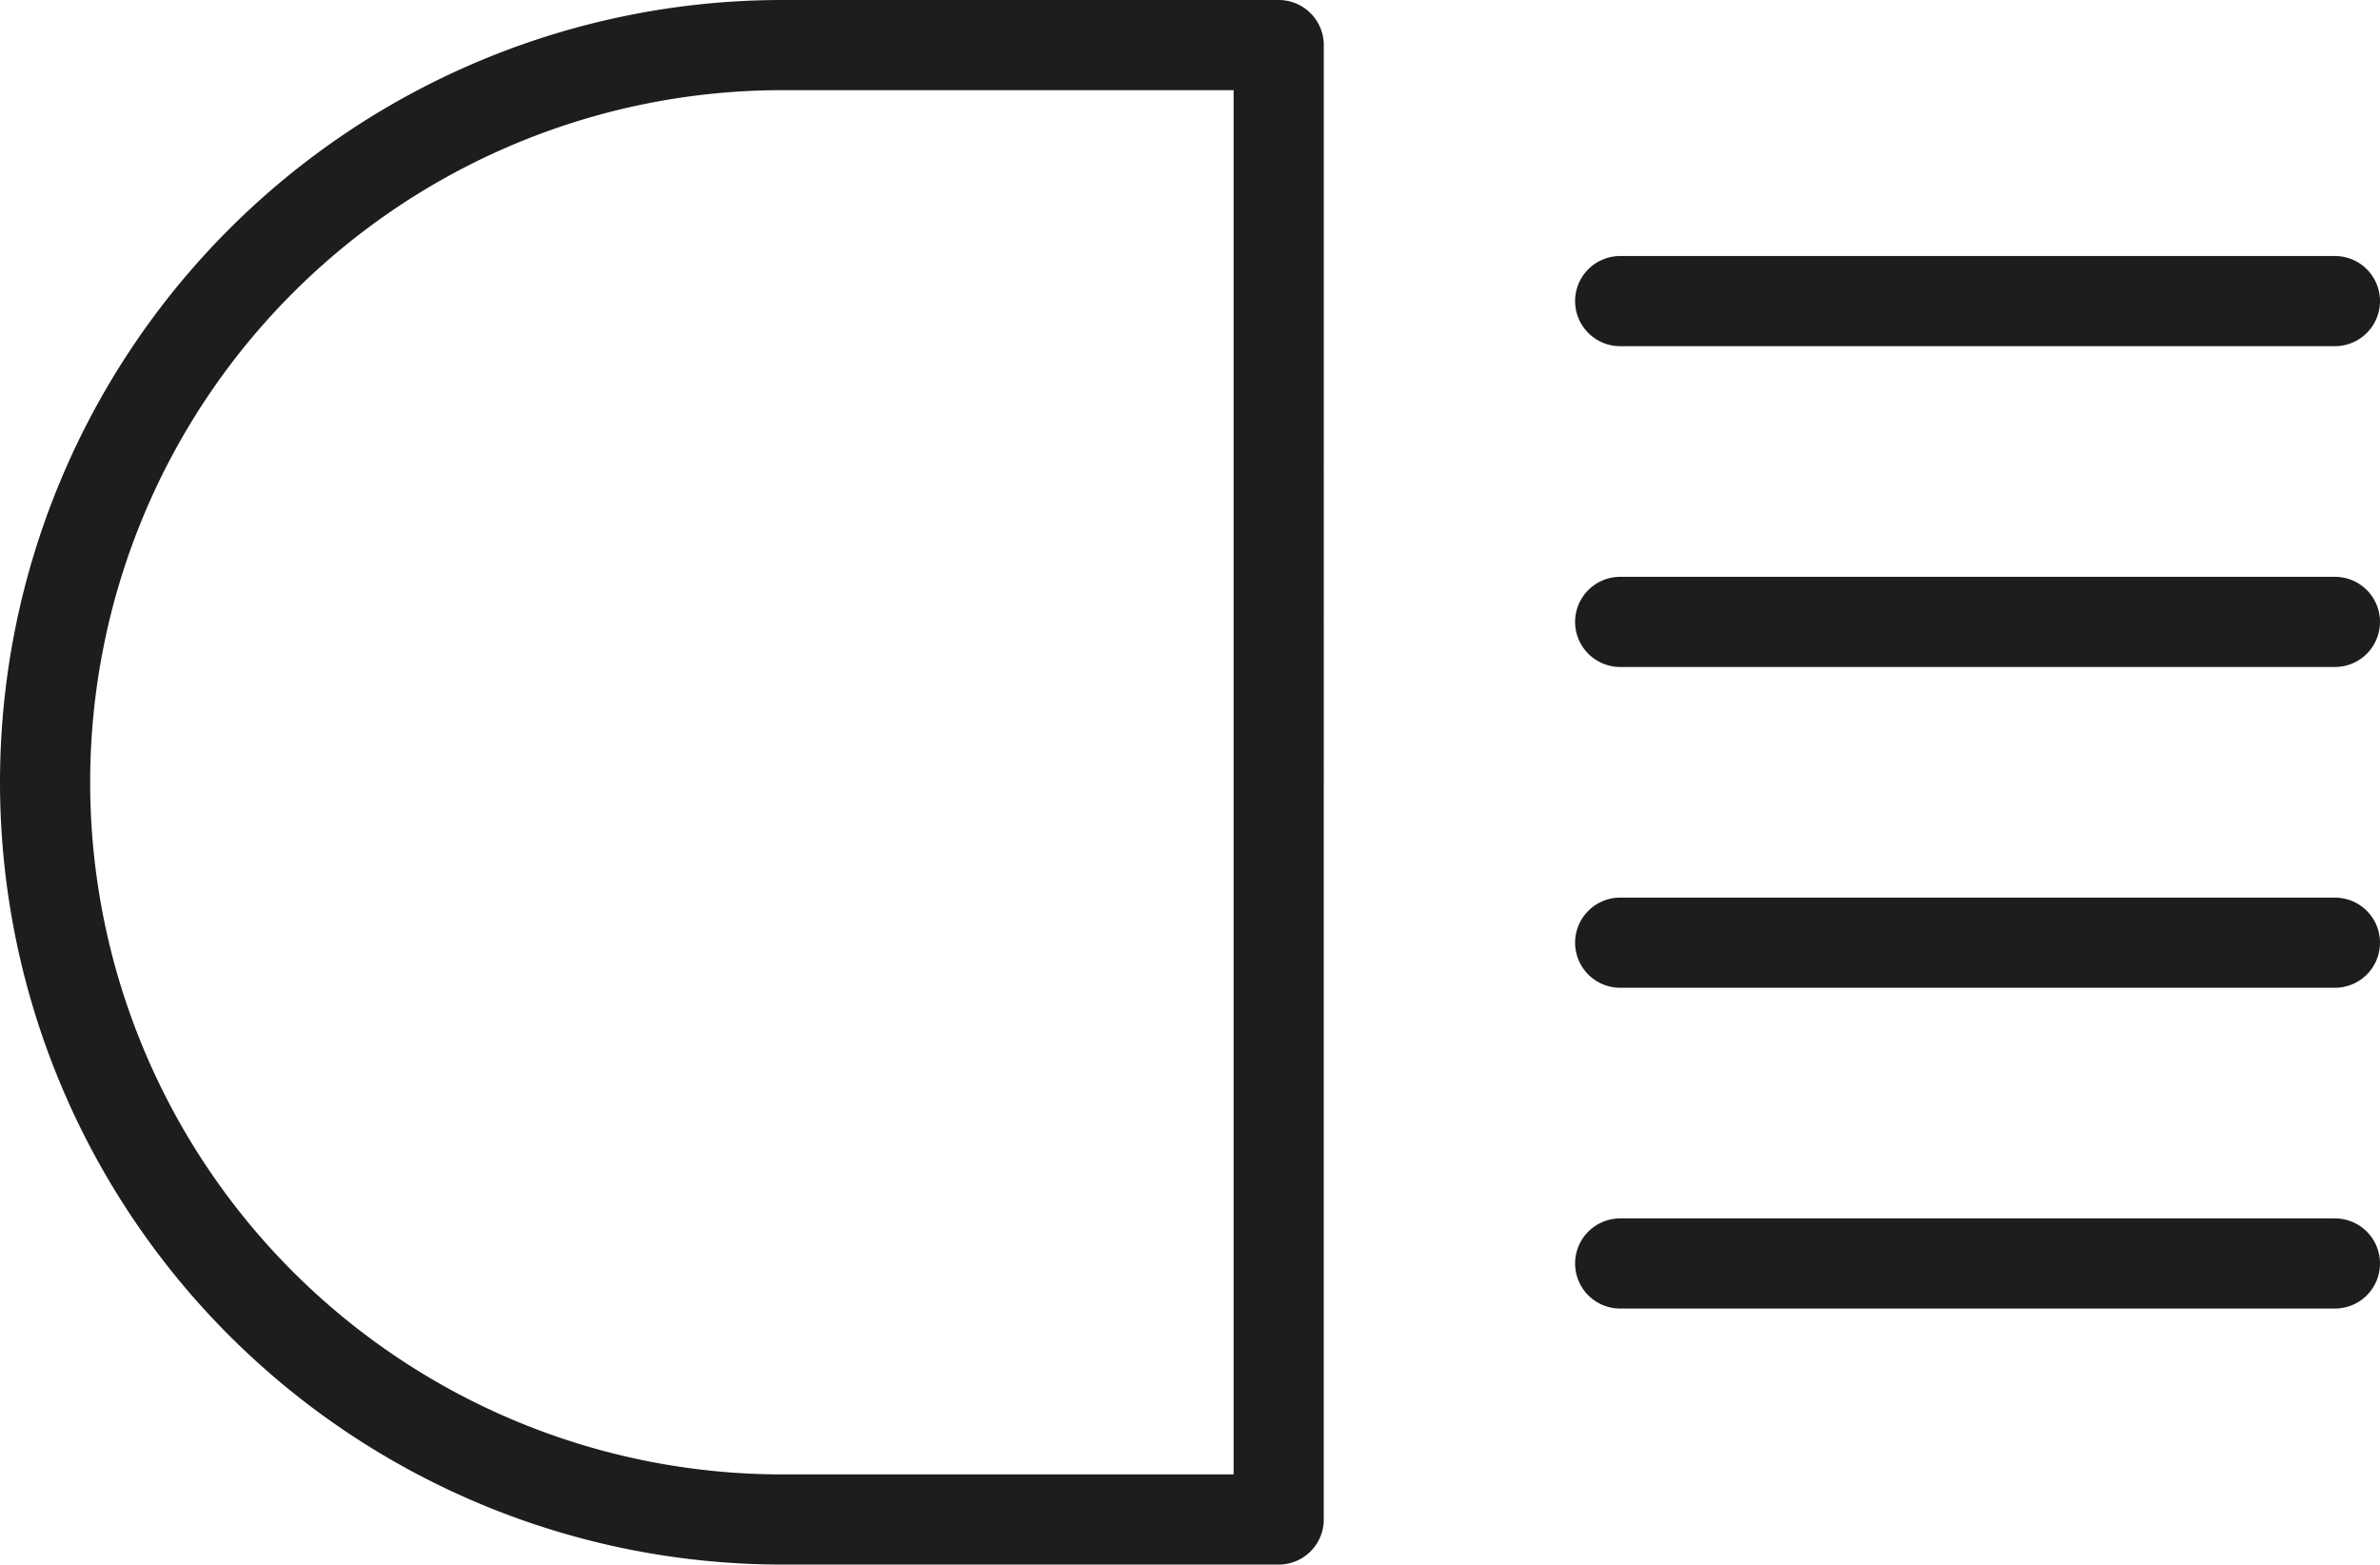
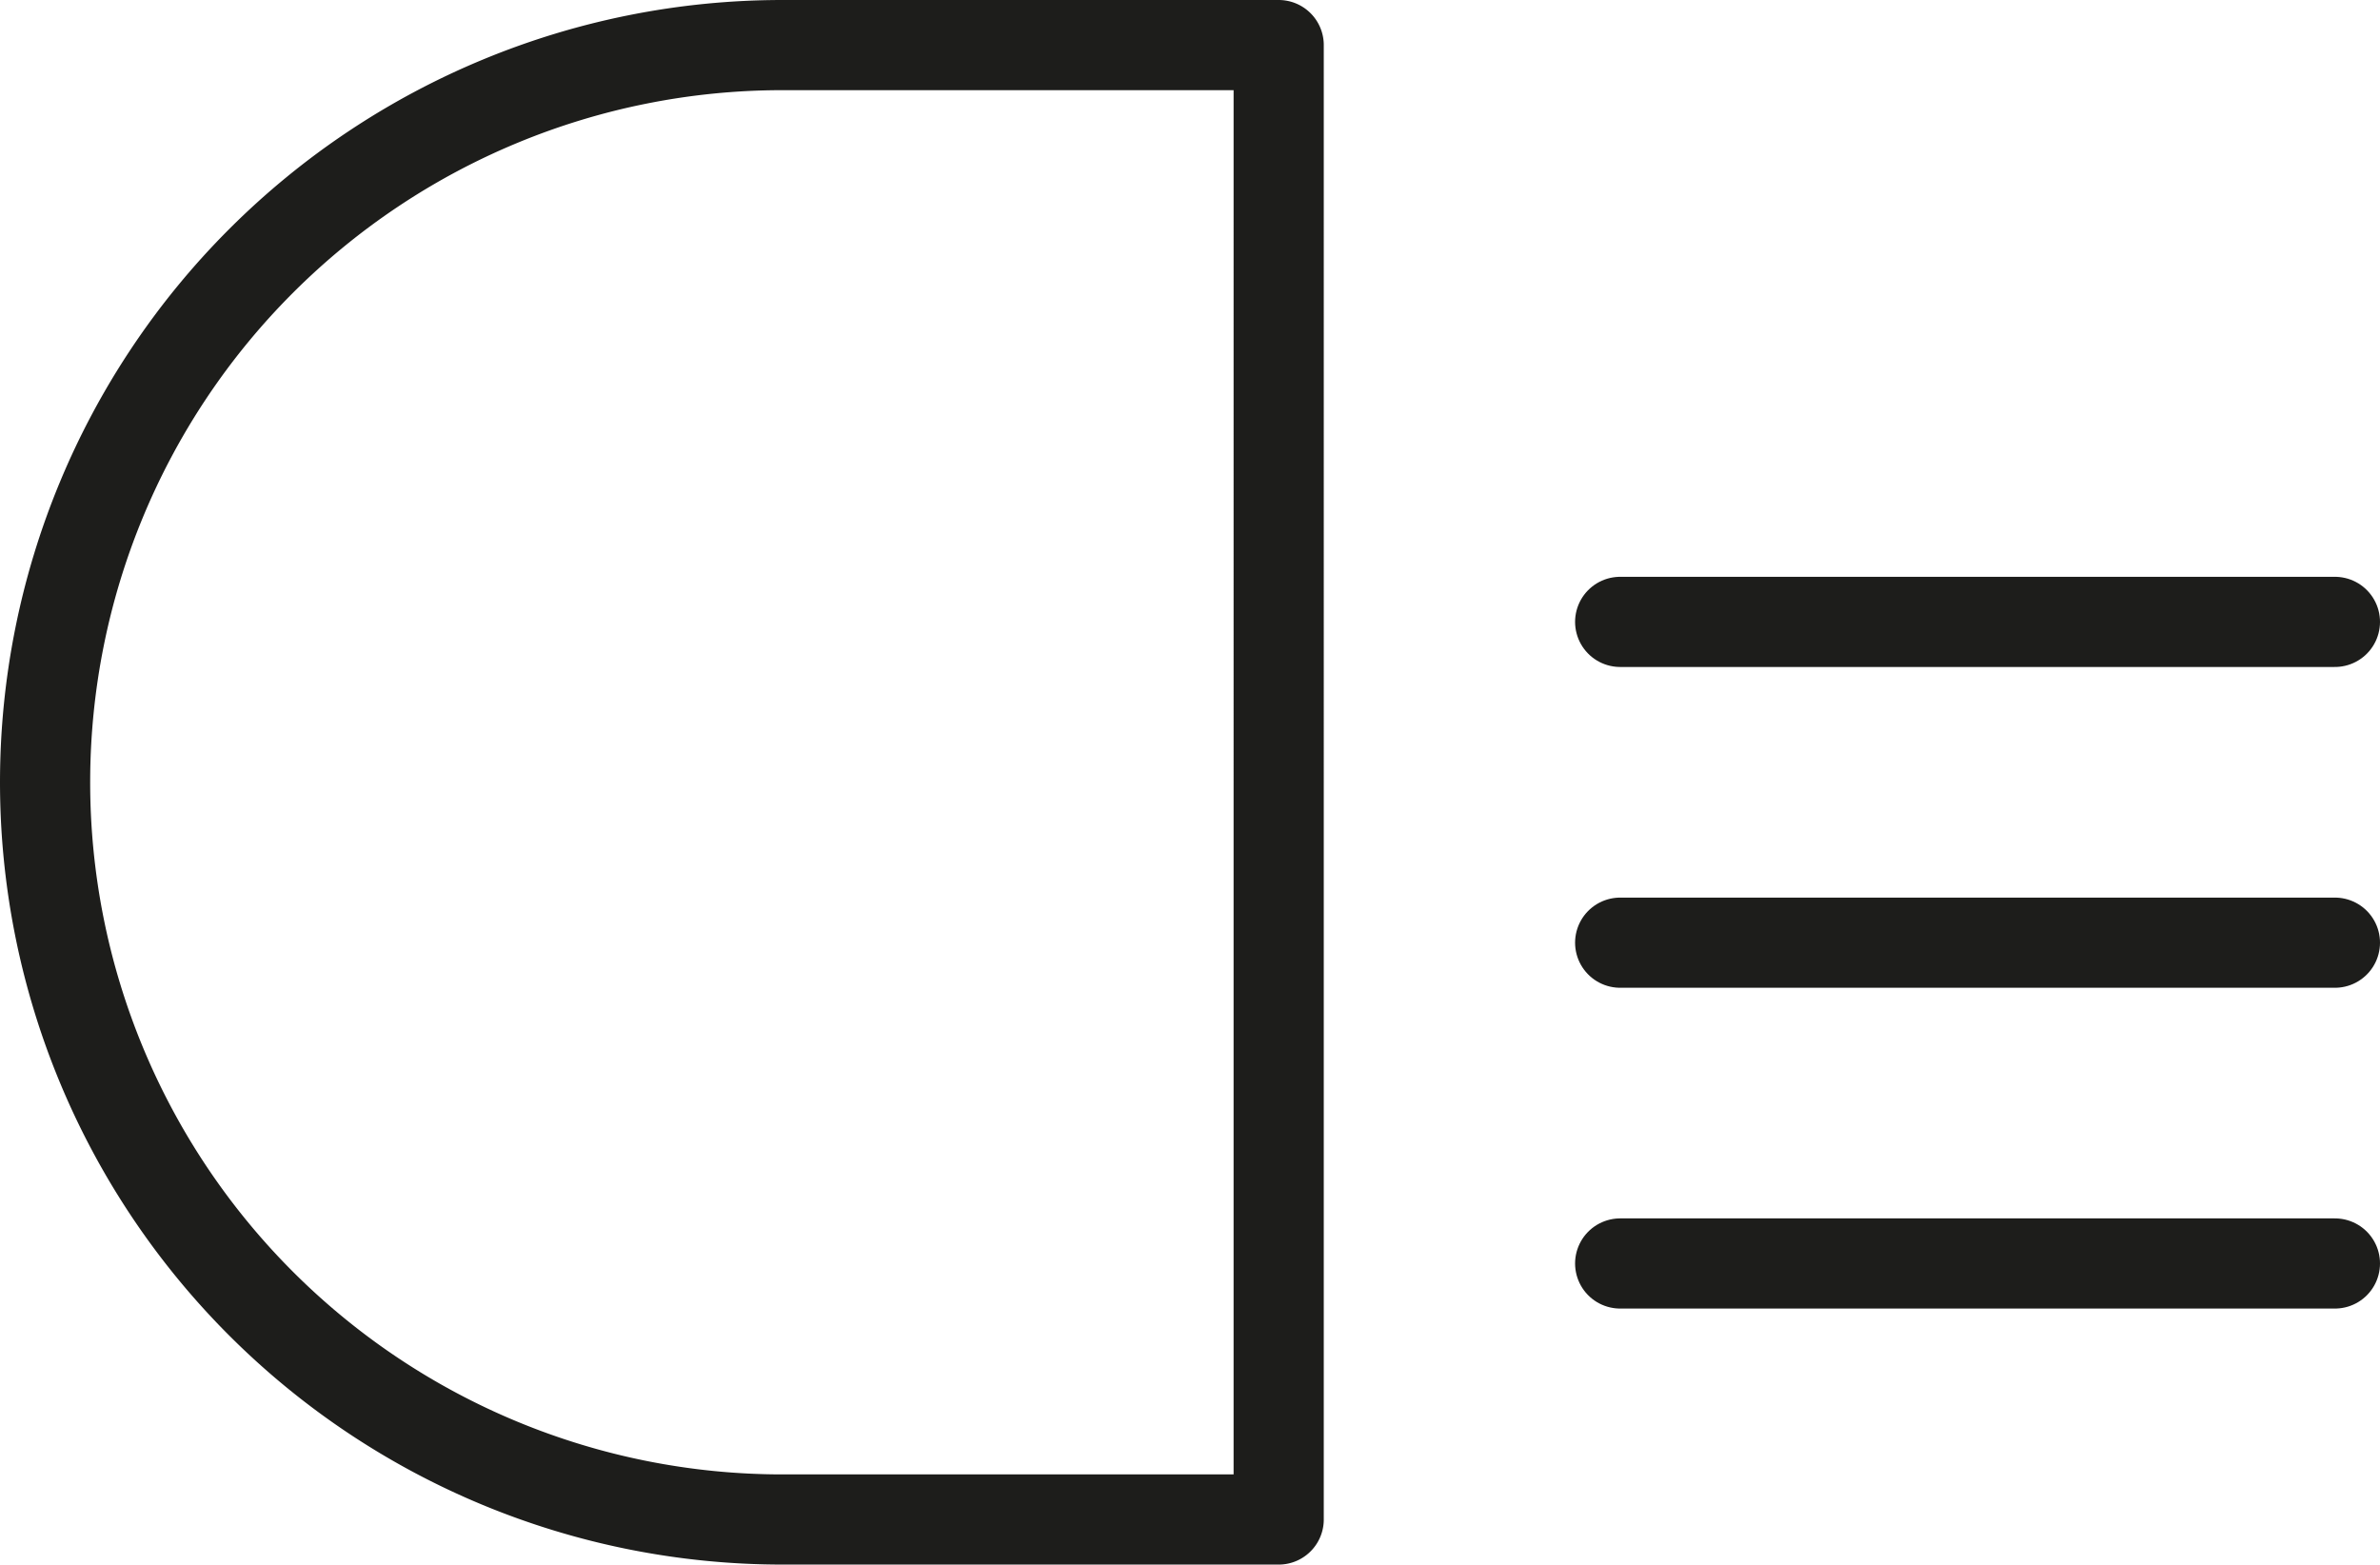
<svg xmlns="http://www.w3.org/2000/svg" viewBox="0 0 395.917 260.284">
  <defs>
    <style>.cls-1{fill:none;stroke:#1d1d1b;stroke-linecap:round;stroke-linejoin:round;stroke-width:15px;}</style>
  </defs>
  <g id="Layer_2" data-name="Layer 2">
    <g id="Layer_1-2" data-name="Layer 1">
-       <path class="cls-1" d="M130.142,7.5h82.569a0,0,0,0,1,0,0V252.784a0,0,0,0,1,0,0H130.142A122.642,122.642,0,0,1,7.5,130.142v0A122.642,122.642,0,0,1,130.142,7.5Z" />
-       <line class="cls-1" x1="269.518" y1="50.091" x2="388.417" y2="50.091" />
+       <path class="cls-1" d="M130.142,7.5h82.569a0,0,0,0,1,0,0V252.784a0,0,0,0,1,0,0H130.142A122.642,122.642,0,0,1,7.5,130.142A122.642,122.642,0,0,1,130.142,7.5Z" />
      <line class="cls-1" x1="269.518" y1="103.458" x2="388.417" y2="103.458" />
      <line class="cls-1" x1="269.518" y1="156.826" x2="388.417" y2="156.826" />
      <line class="cls-1" x1="269.518" y1="210.193" x2="388.417" y2="210.193" />
    </g>
  </g>
</svg>